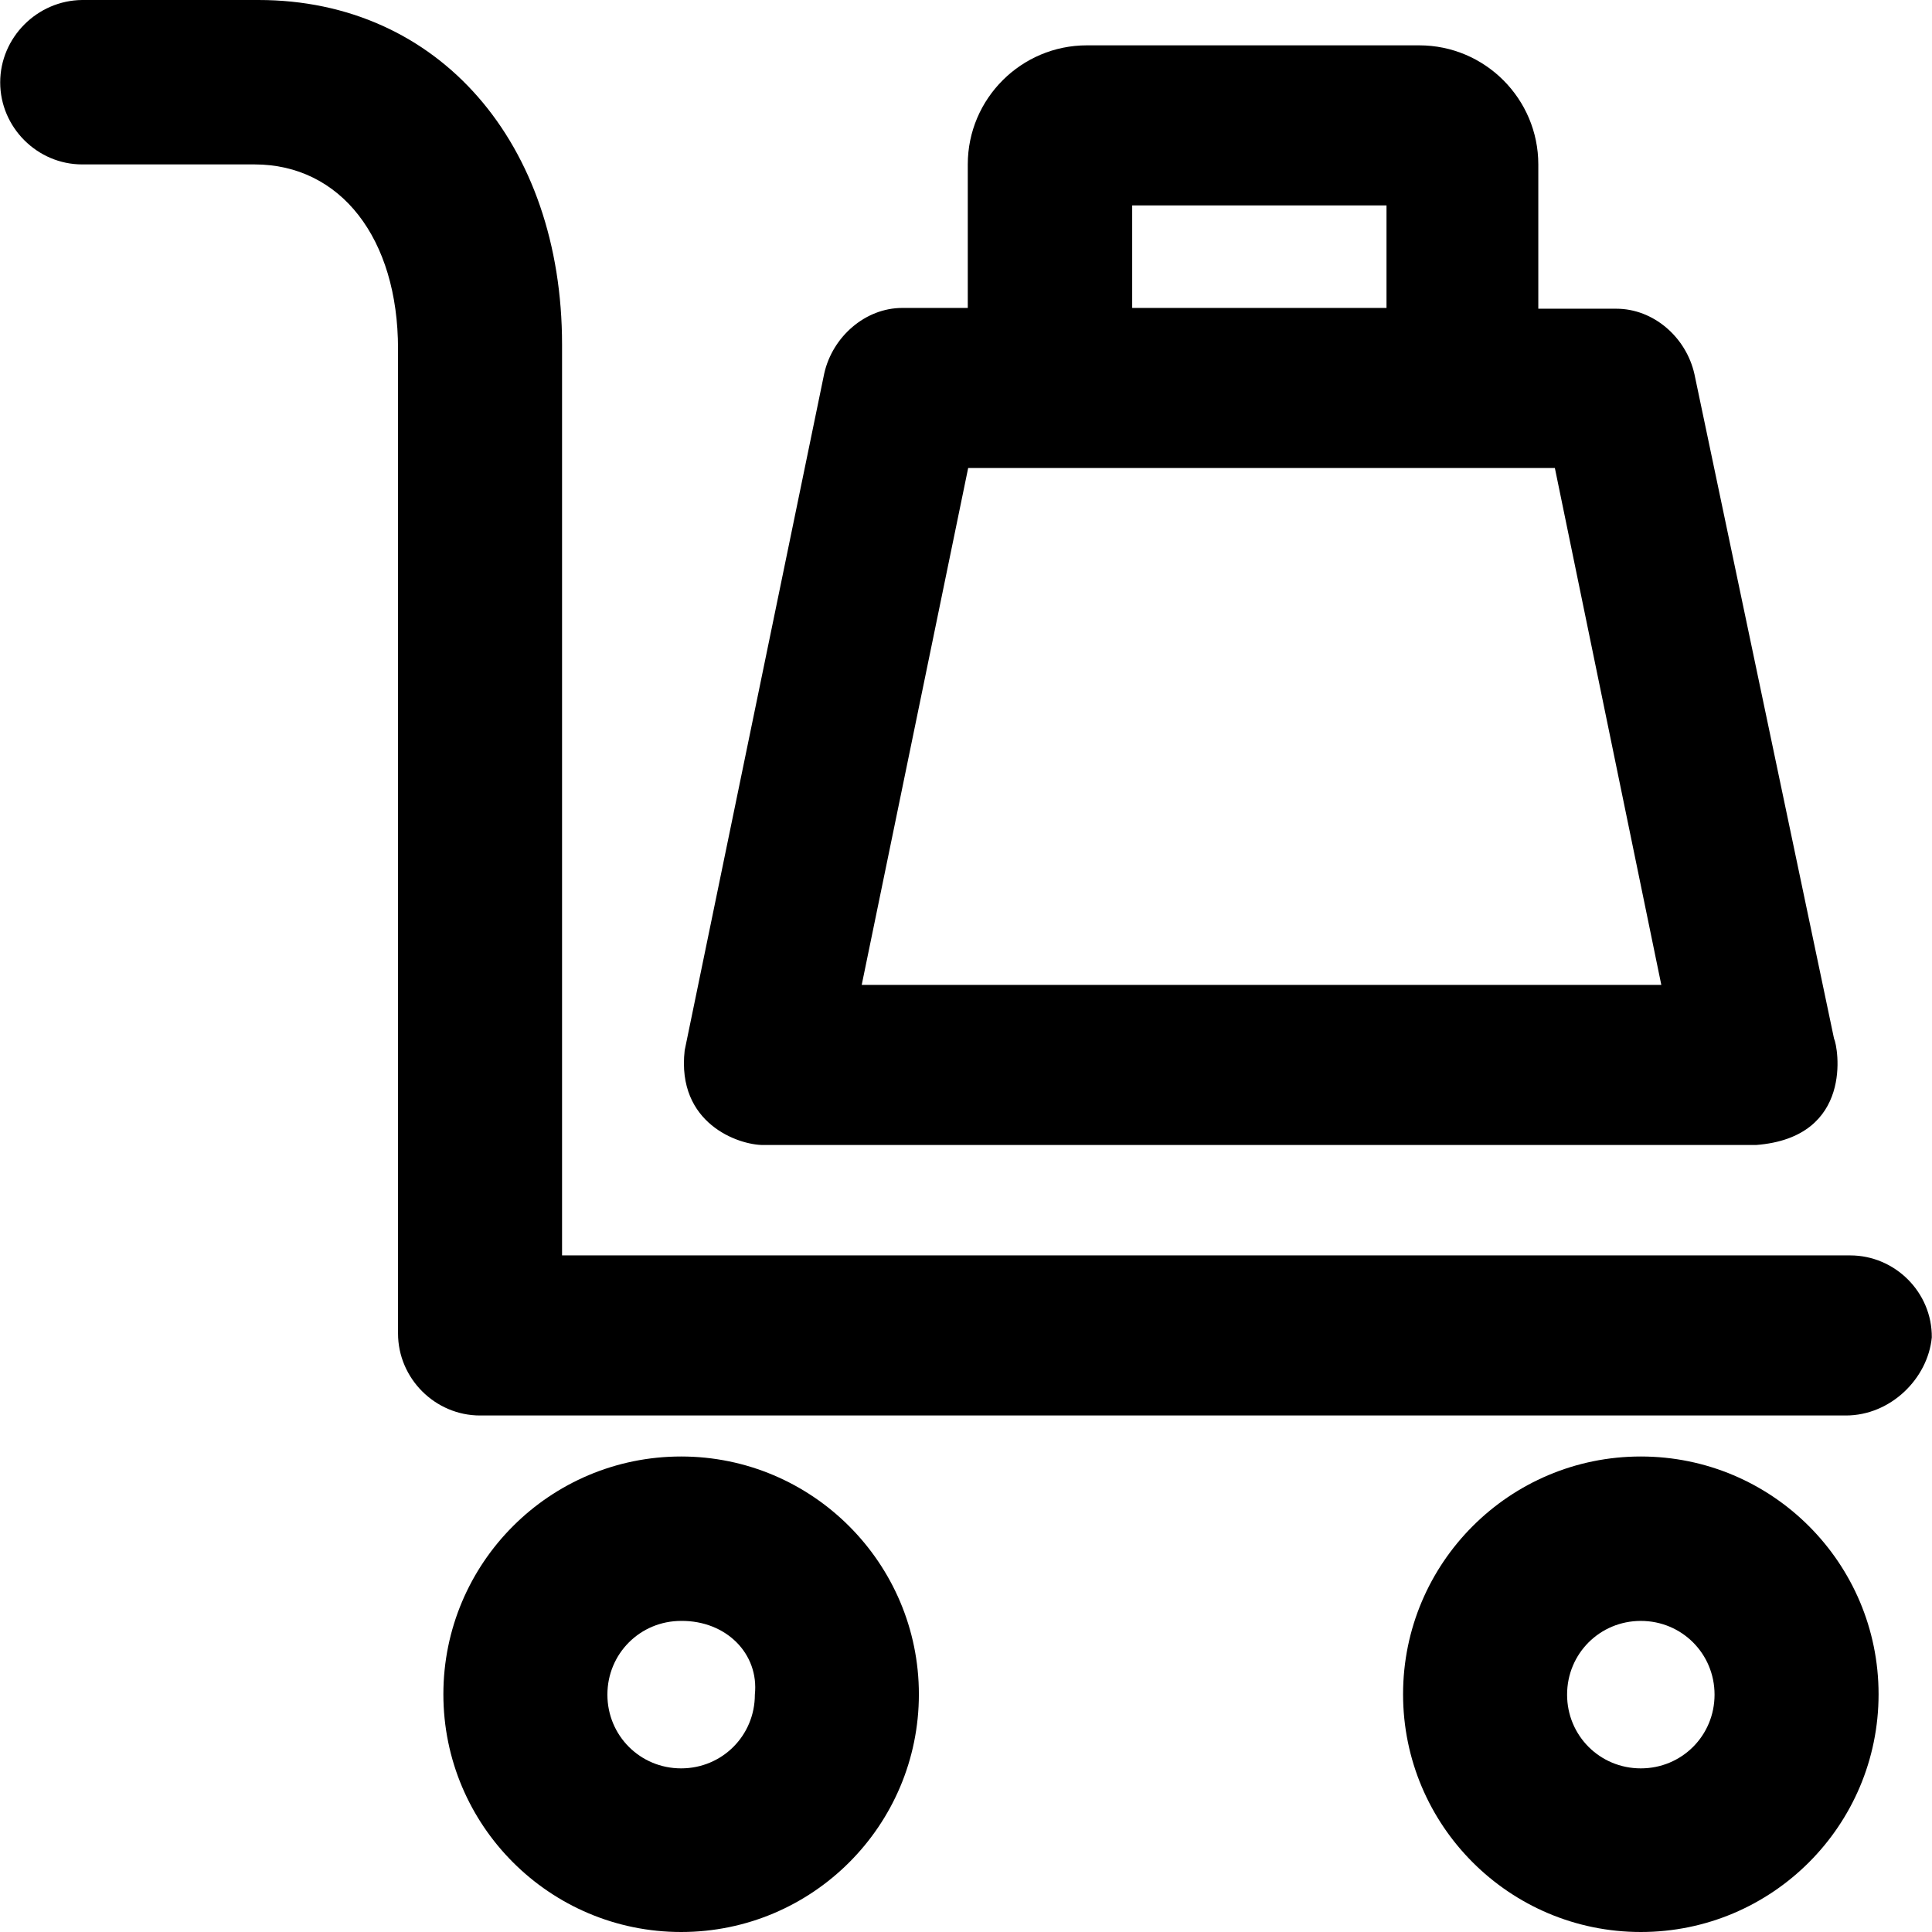
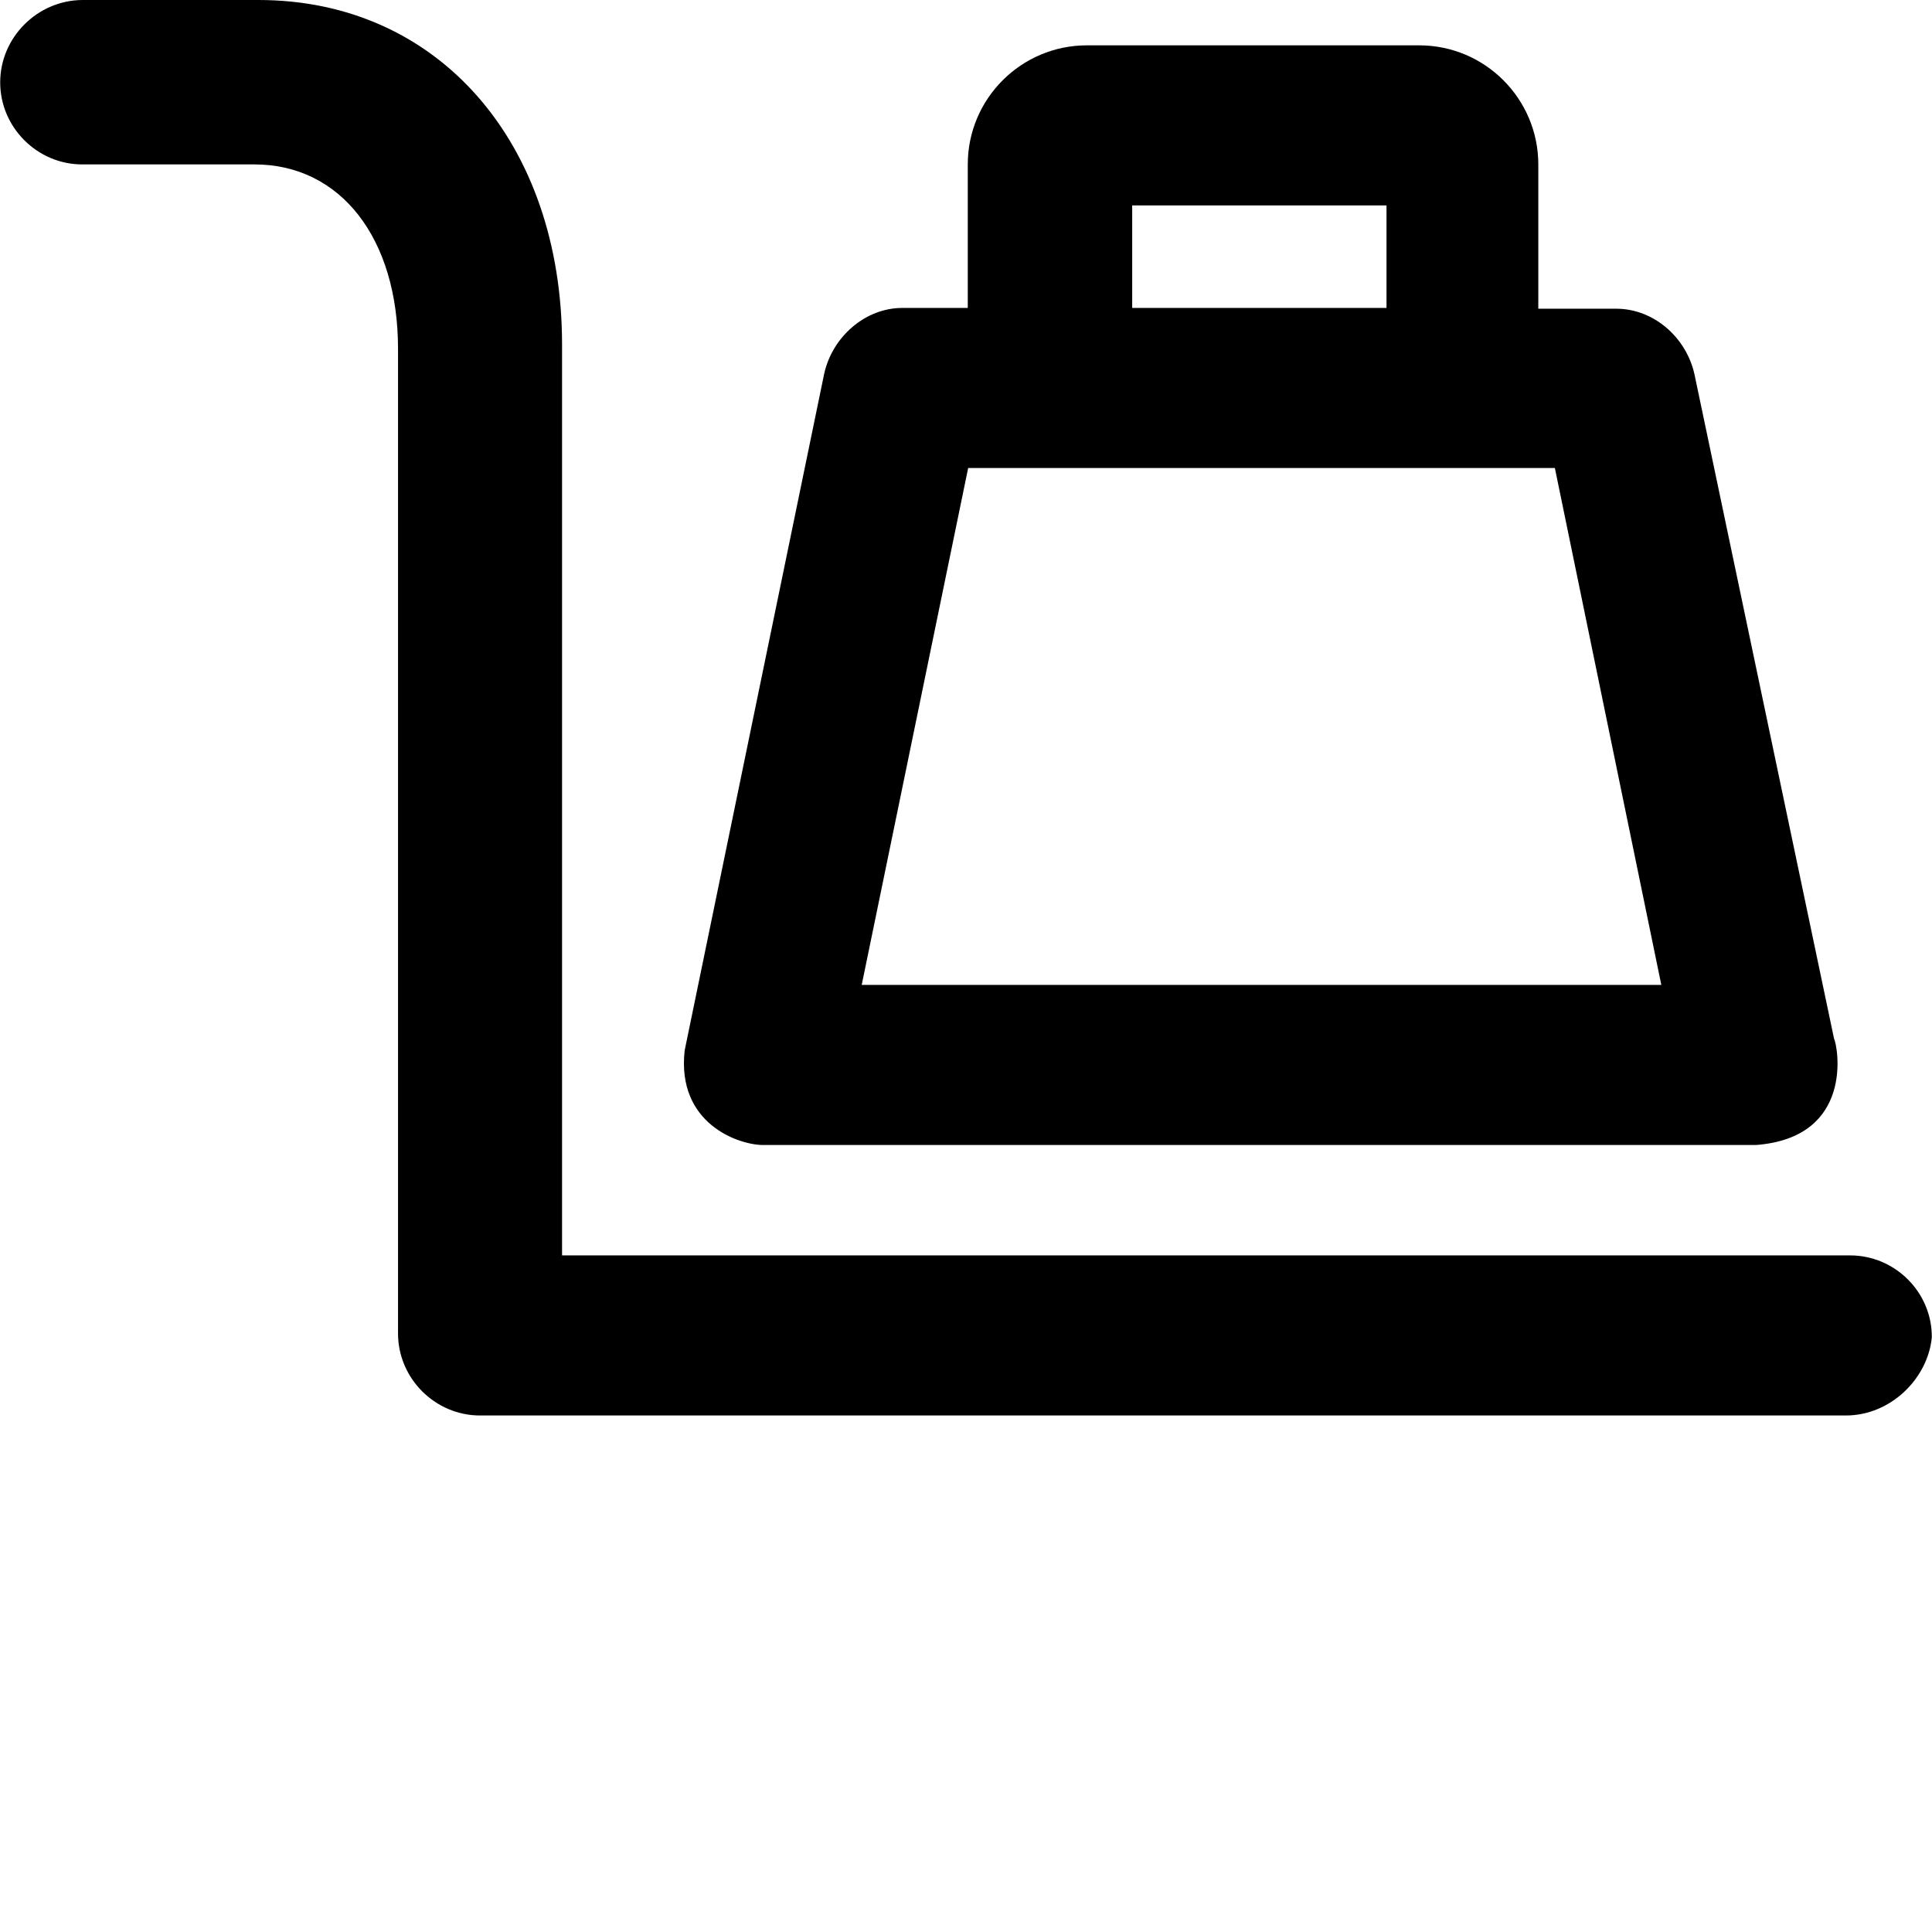
<svg xmlns="http://www.w3.org/2000/svg" fill="#000000" height="800px" width="800px" version="1.1" id="Capa_1" viewBox="0 0 490 490" xml:space="preserve">
  <g>
    <g>
      <path d="M469.25,318.4h-326.7v-231c0-51-31.2-87.4-77-87.4h-44.7C9.45,0.1,0.05,9.5,0.05,20.9s9.4,20.8,20.8,20.8h43.7    c21.8,0,36.4,18.7,36.4,46.8v249.7c0,11.4,9.4,20.8,20.8,20.8h346.4c11.4,0,20.8-9.4,21.8-19.8    C490.05,327.8,480.65,318.4,469.25,318.4z" />
-       <path d="M172.75,369.4c-33.3,0-60.3,27-60.3,60.3s27,60.3,60.3,60.3s60.3-27,60.3-60.3C233.05,396.5,206.05,369.4,172.75,369.4z     M191.45,429.8c0,10.4-8.3,18.7-18.7,18.7s-18.7-8.3-18.7-18.7s8.3-18.7,18.7-18.7C184.15,411,192.55,419.4,191.45,429.8z" />
-       <path d="M416.15,369.4c-33.3,0-60.3,27-60.3,60.3s27,60.3,60.3,60.3s60.3-27,60.3-60.3S449.45,369.4,416.15,369.4z M416.15,448.5    c-10.4,0-18.7-8.3-18.7-18.7s8.3-18.7,18.7-18.7c10.4,0,18.7,8.3,18.7,18.7S426.55,448.5,416.15,448.5z" />
      <path d="M193.55,290.4h251.8c25-1.9,20.8-25,19.8-27l-35.4-168.5c-2.1-9.4-10.4-16.6-19.8-16.6h-19.8V41.7    c0-16.6-13.5-30.2-30.2-30.2h-84.3c-16.6,0-30.2,13.5-30.2,30.2v36.4h-16.6c-9.4,0-17.7,7.3-19.8,16.6l-35.4,171.7    C171.55,285,187.35,290.4,193.55,290.4z M351.65,52.1v26h-64.5v-26H351.65z M245.55,118.7h148.8l27,131.1h-202.8L245.55,118.7z" />
    </g>
  </g>
</svg>